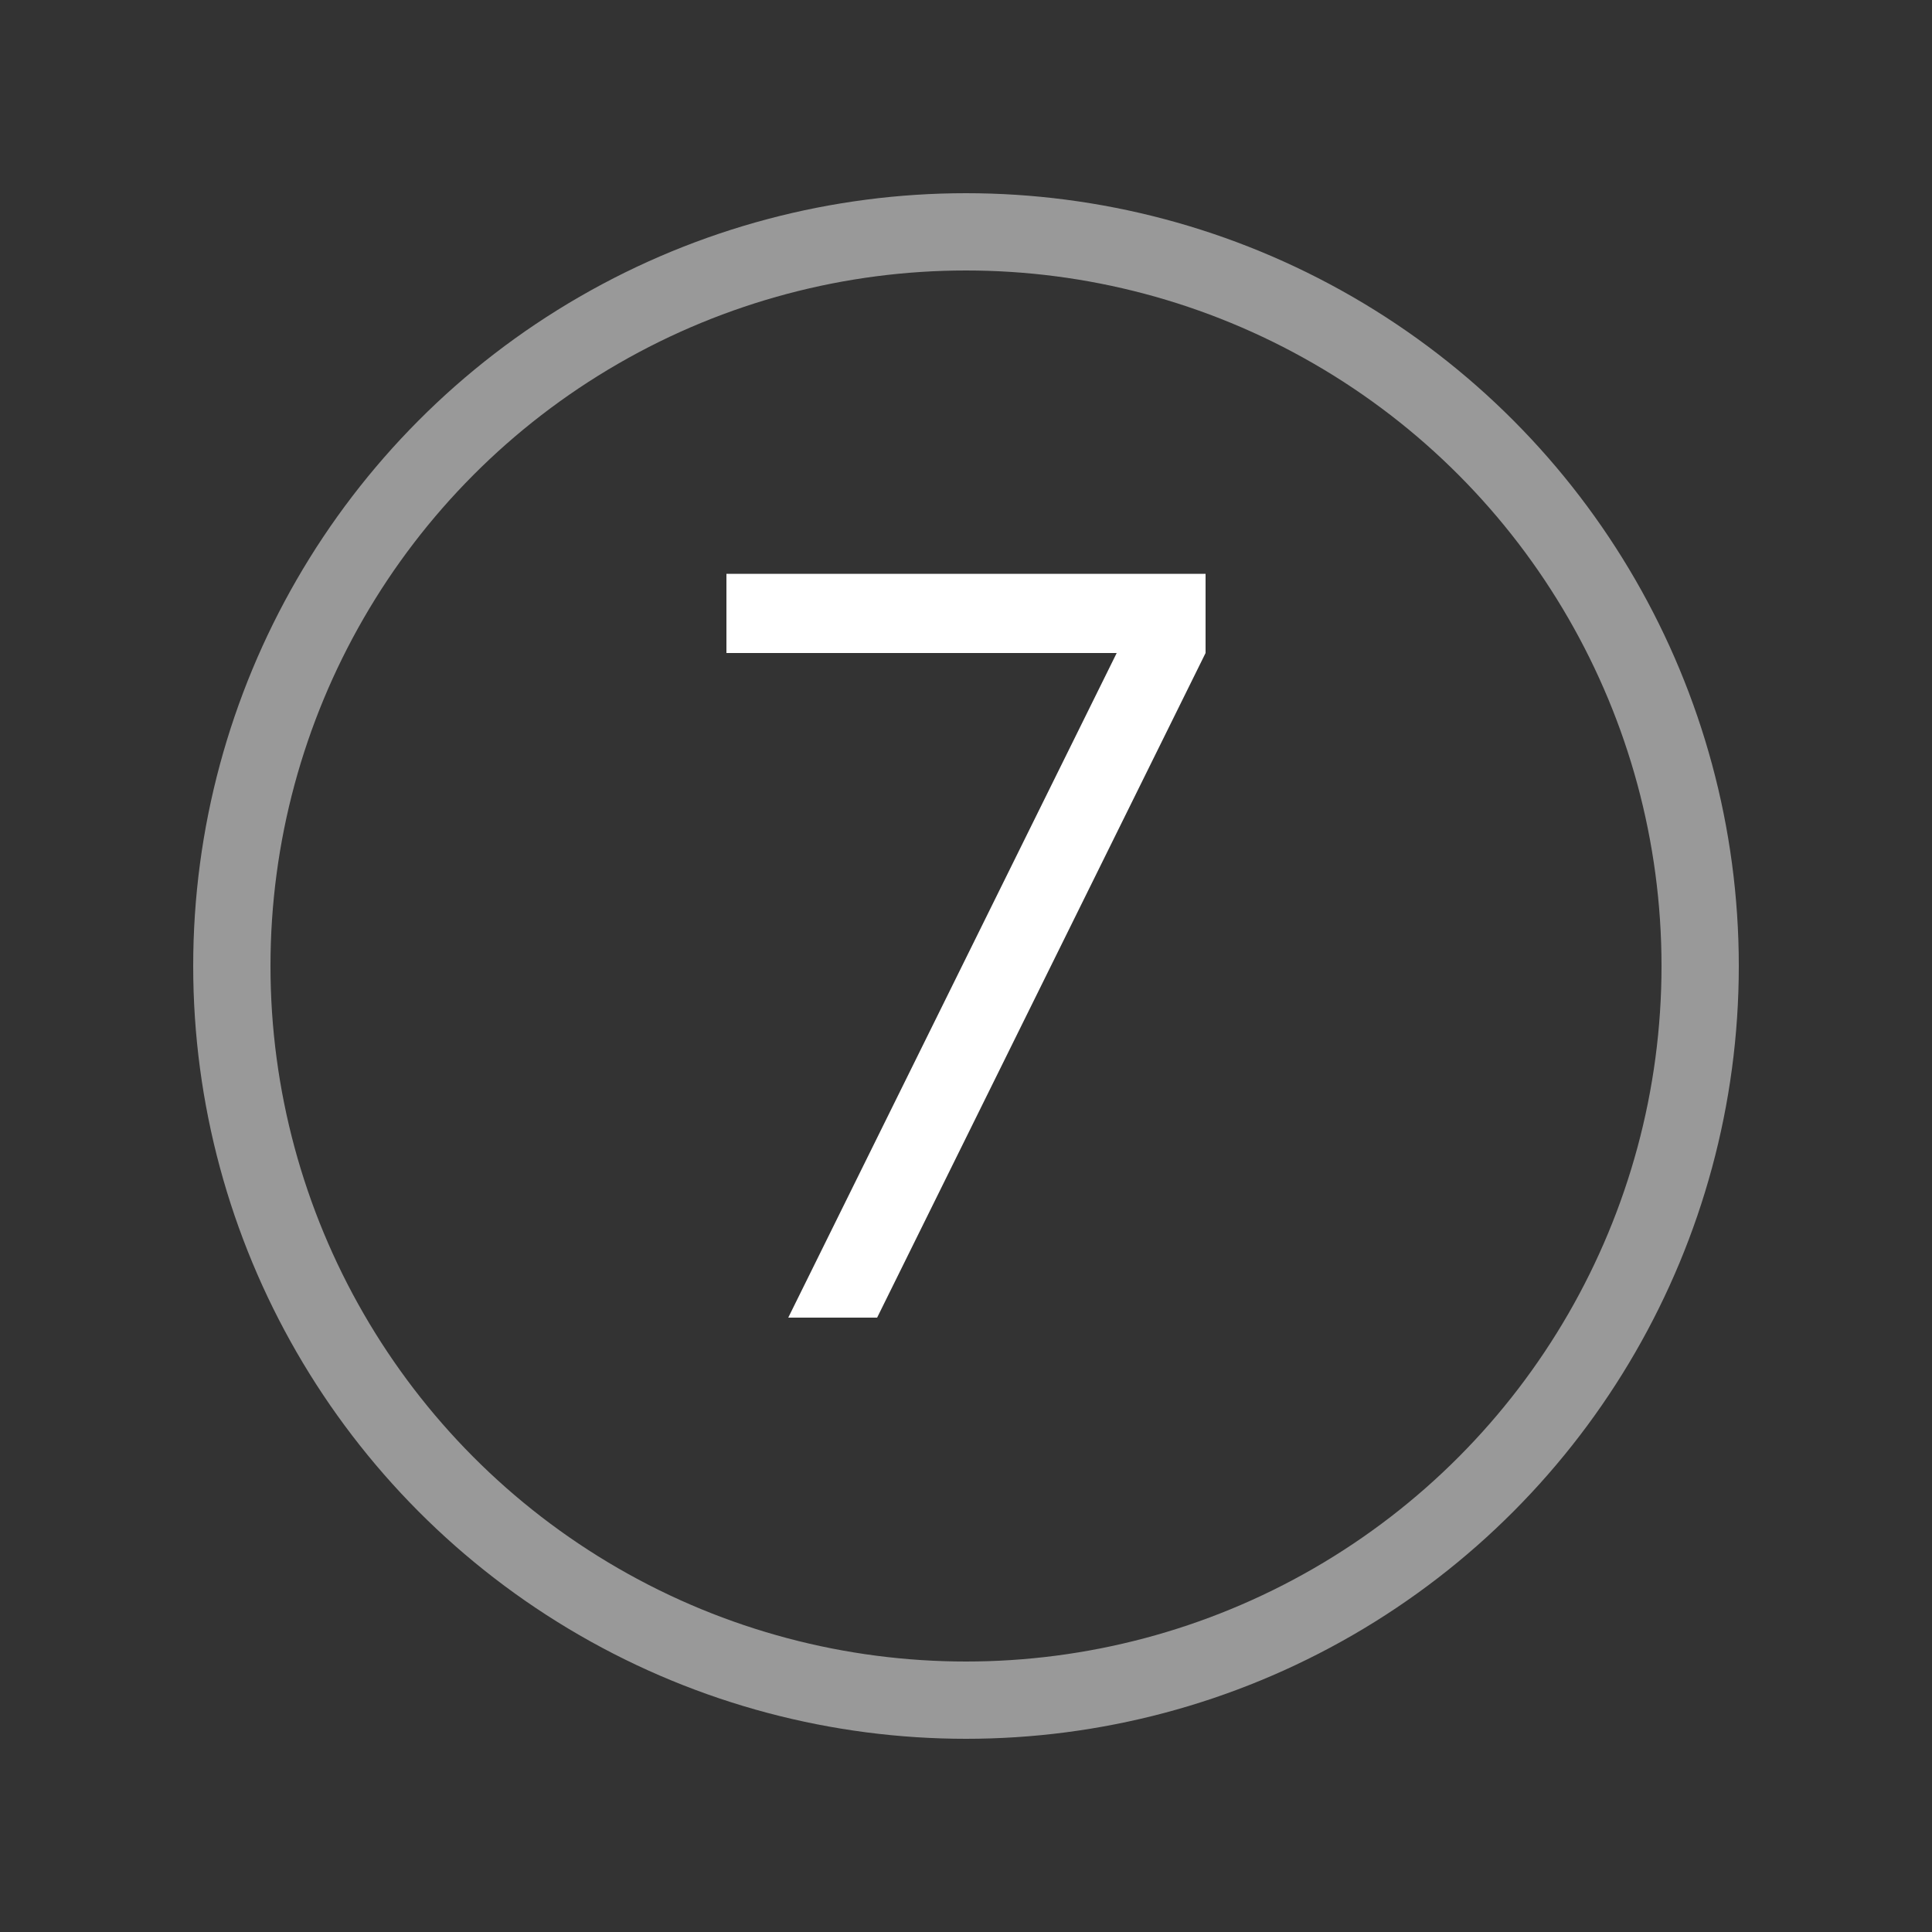
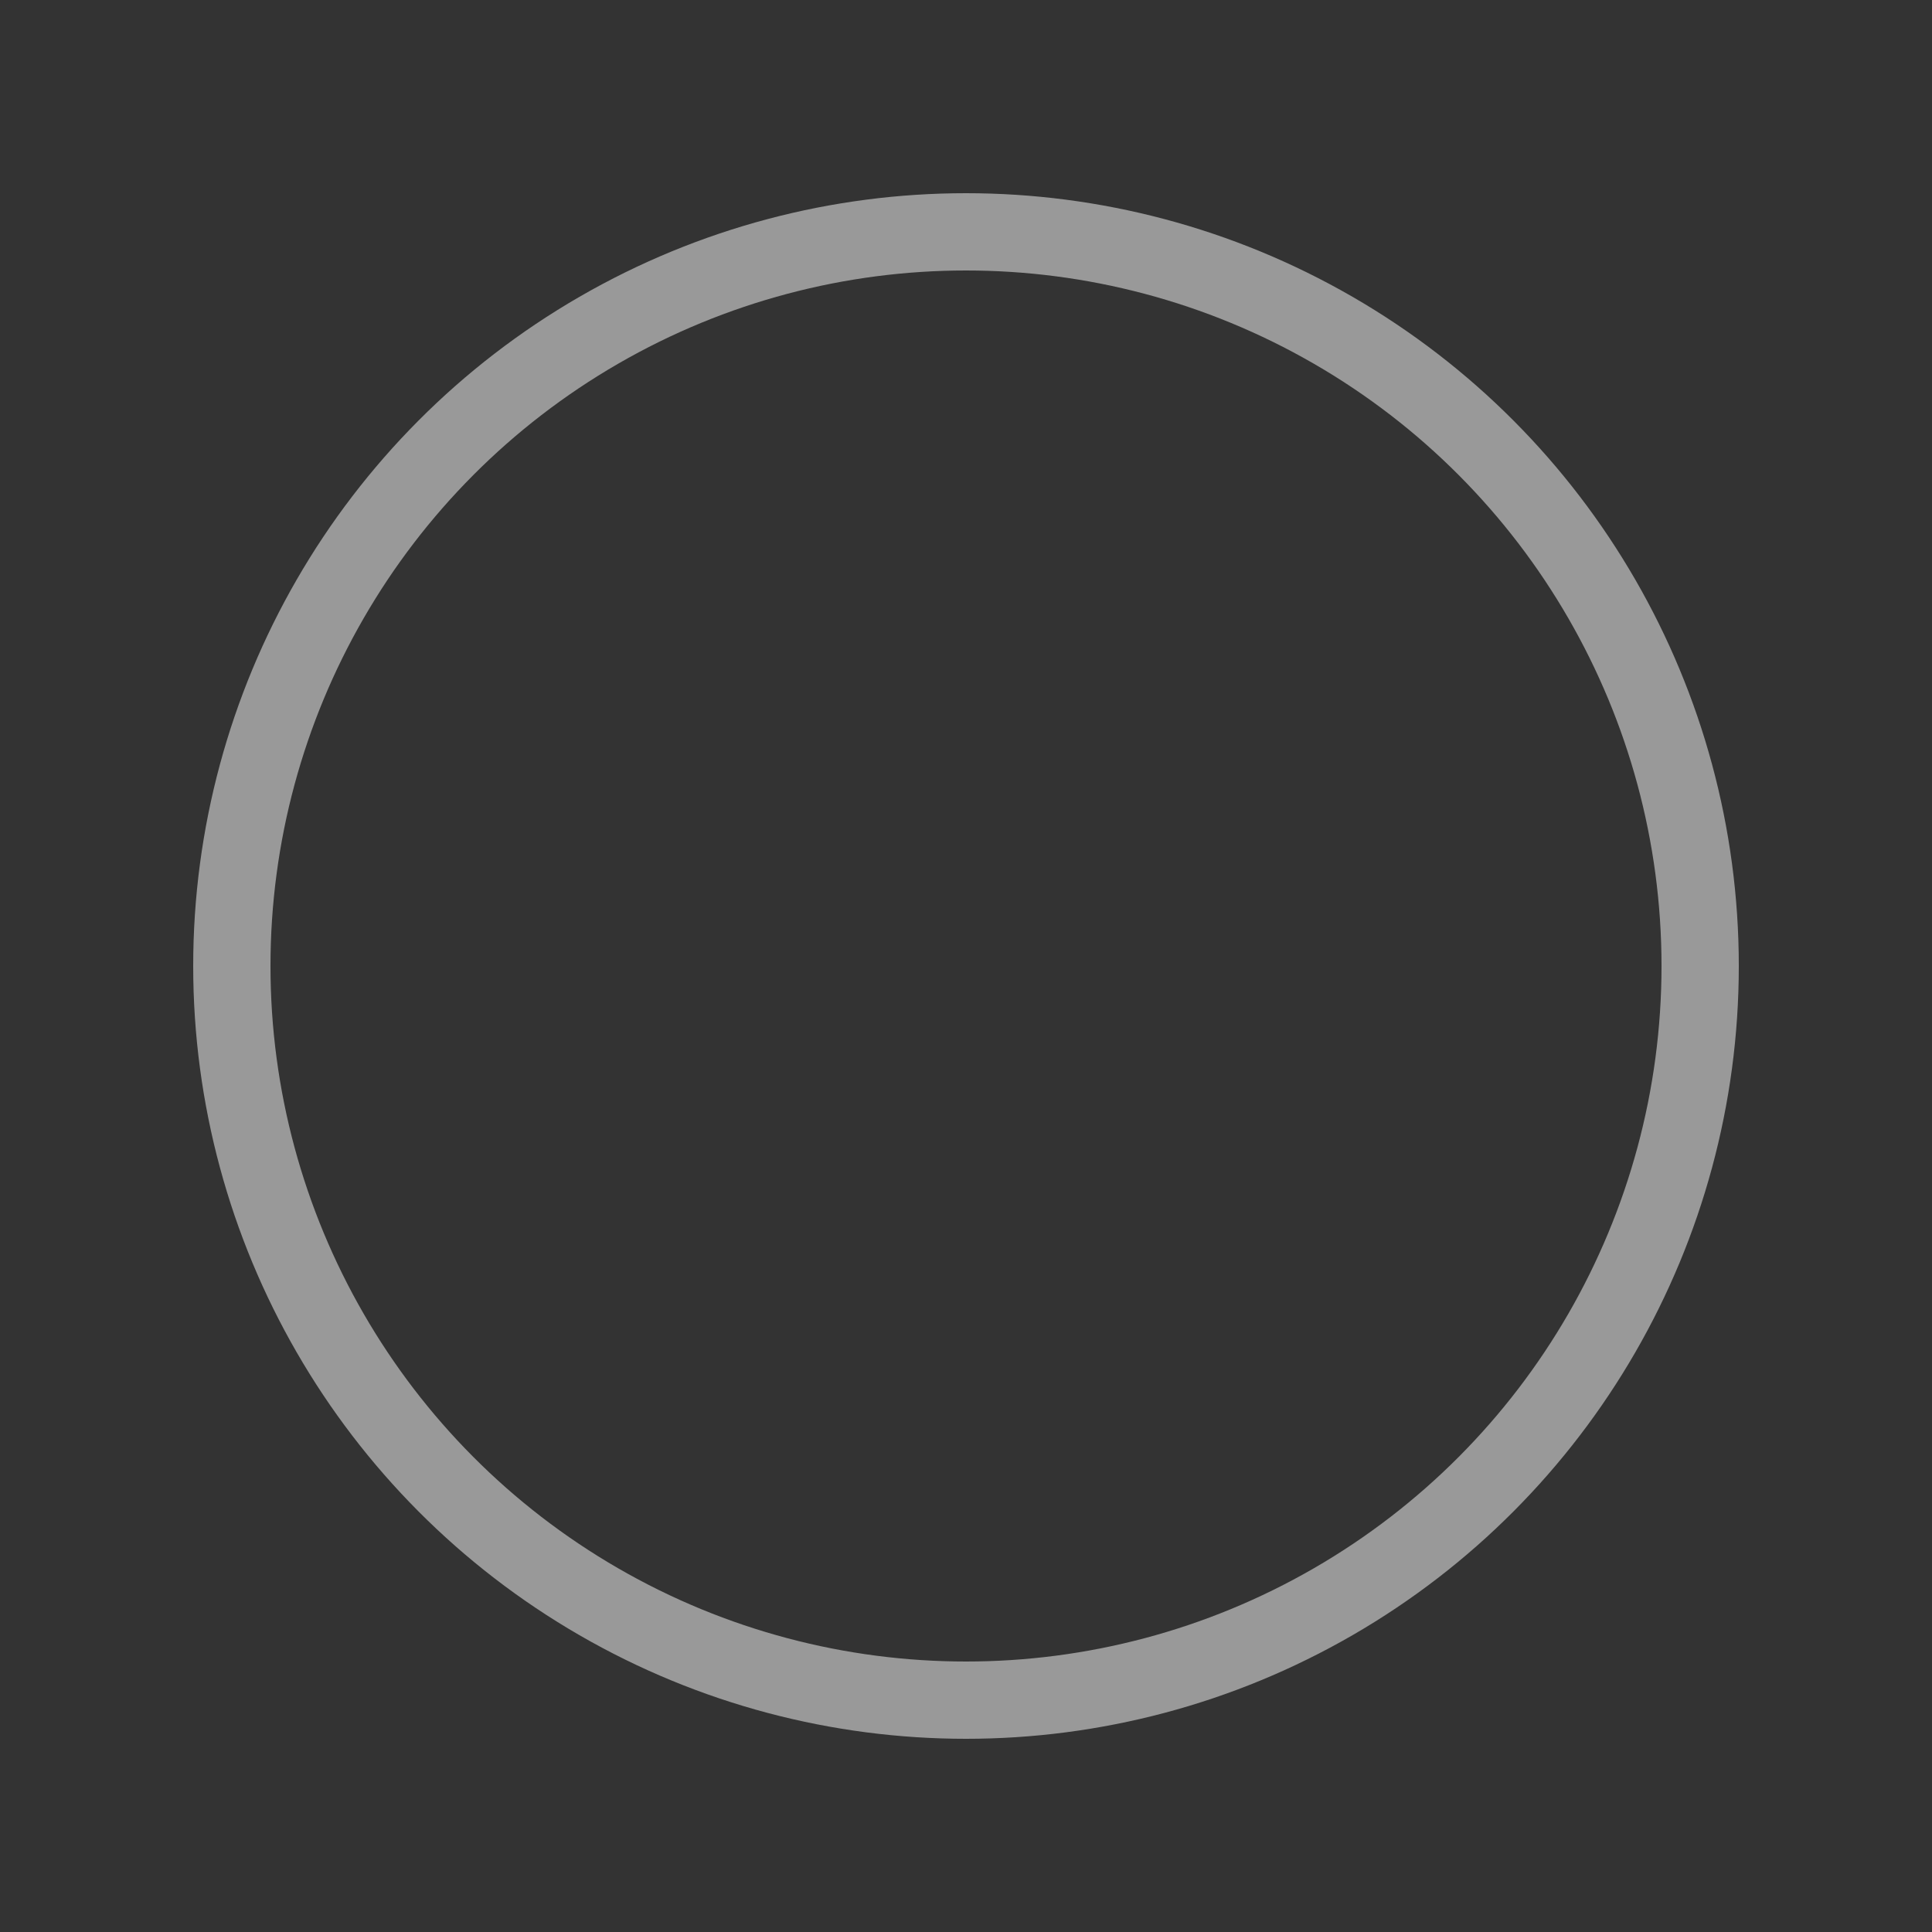
<svg xmlns="http://www.w3.org/2000/svg" version="1.1" id="Icon" x="0px" y="0px" width="100px" height="100px" viewBox="0 0 100 100" style="enable-background:new 0 0 100 100;" xml:space="preserve">
  <rect x="0" y="0" width="100" height="100" fill="#333333" stroke="none" />
  <style type="text/css">
	.st0{opacity:0.5;fill:none;stroke:#FFFFFF;stroke-width:4;}
	.st1{fill:#FFFFFF;}
</style>
  <circle class="st0" cx="50" cy="50" r="38" />
  <g>
-     <path class="st1" d="M37.6,33.8v-4.1h24.8v4.1L45.4,68.2h-4.6l17-34.4H37.6z" />
-   </g>
+     </g>
</svg>